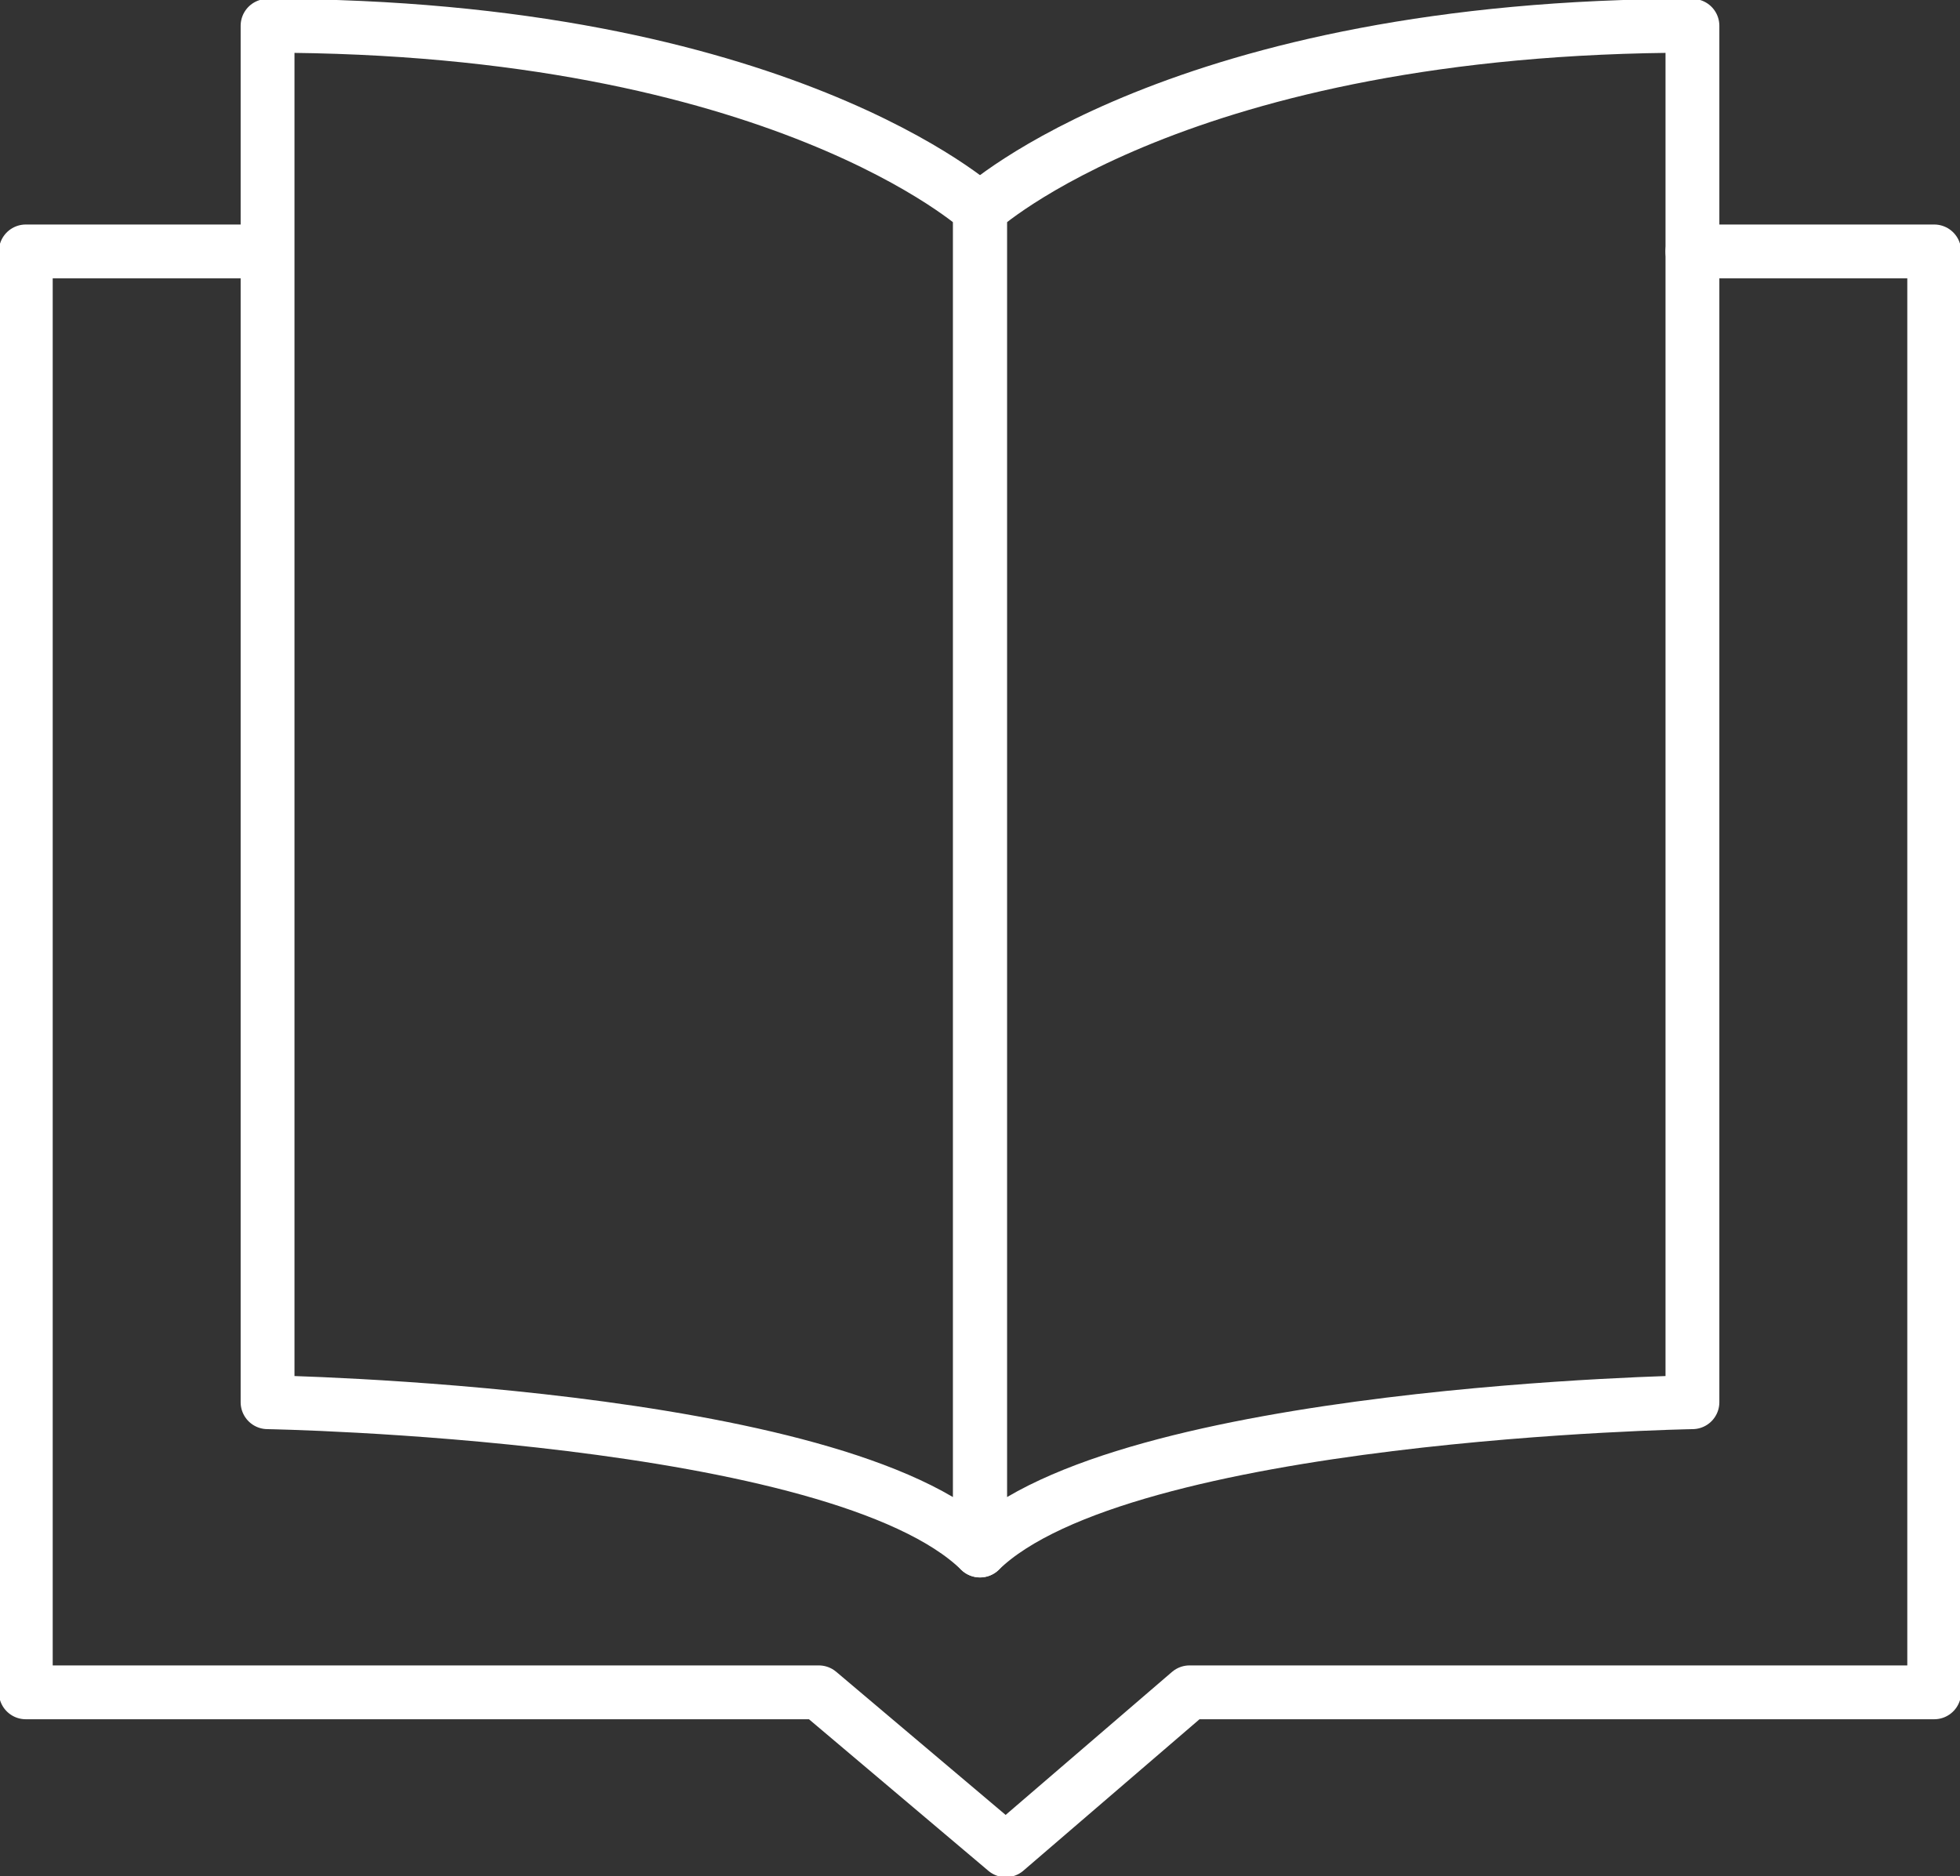
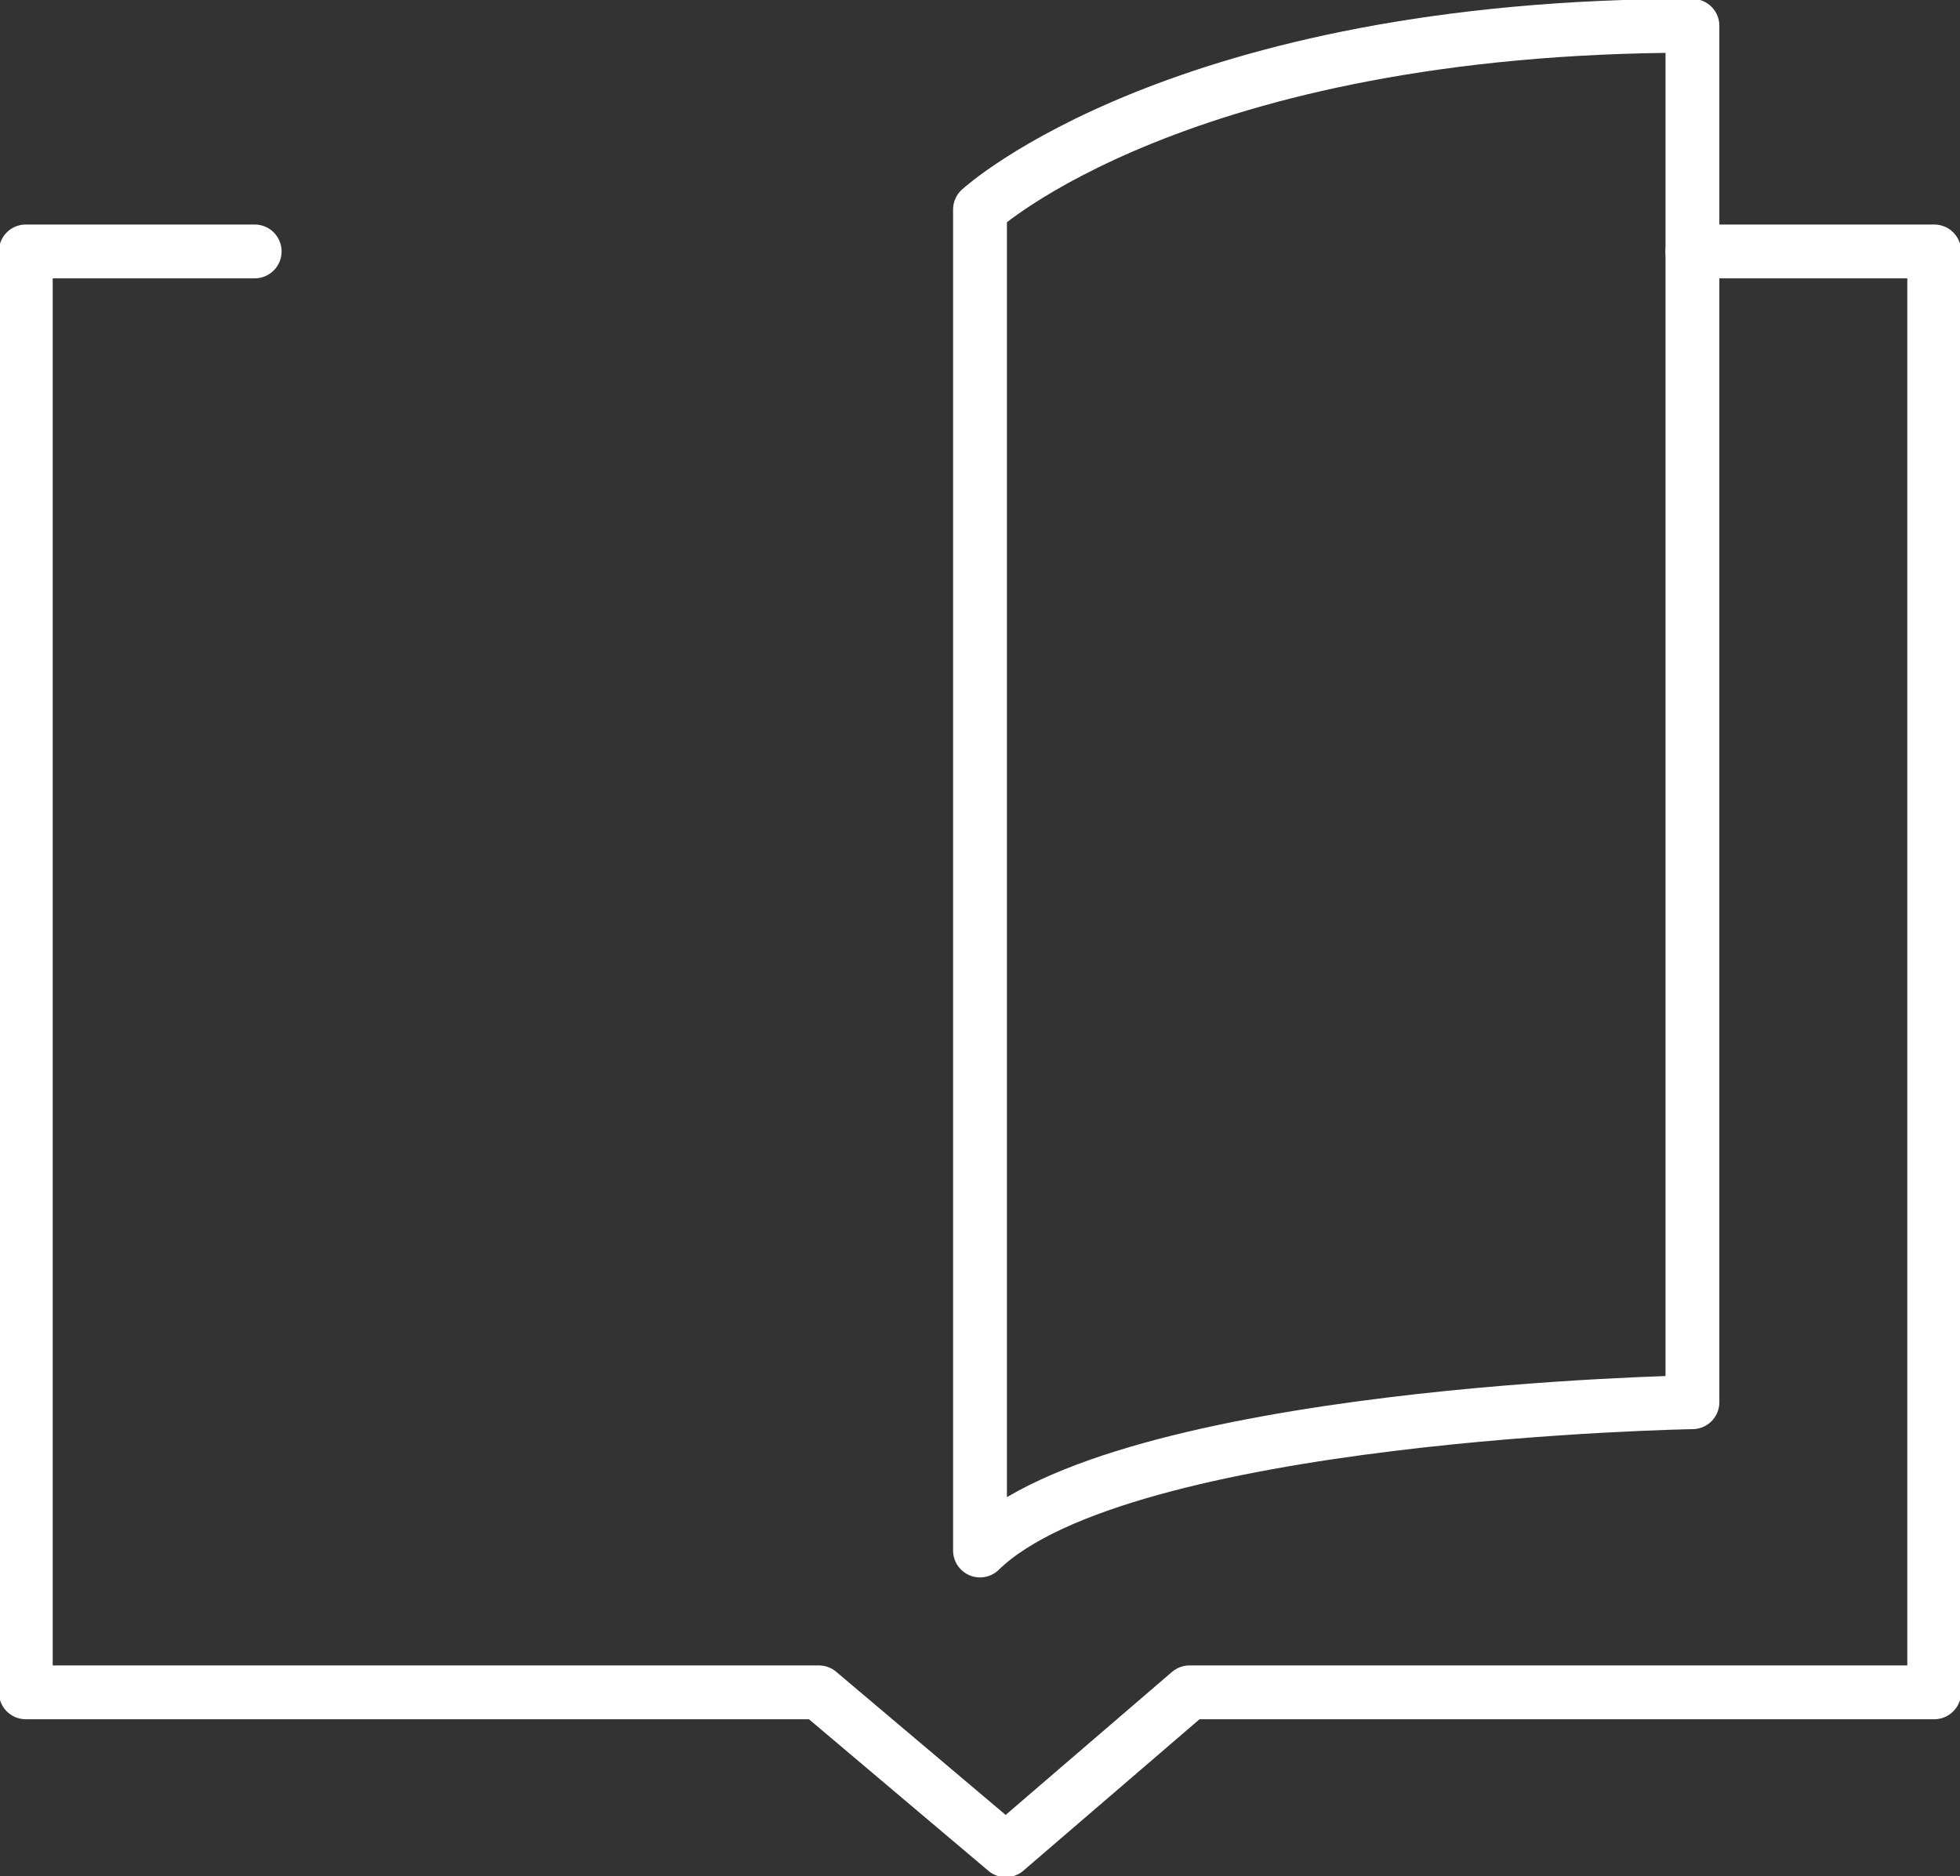
<svg xmlns="http://www.w3.org/2000/svg" viewBox="0 0 60.8 58.2">
  <rect x="0" y="0" width="60.8" height="58.2" fill="#333333" stroke="none" />
  <defs>
    <style>.a{fill:none;stroke:#fff;stroke-linecap:round;stroke-linejoin:round;stroke-width:1.67px;}</style>
  </defs>
  <title>icon_contact</title>
-   <path class="a" d="M30.4,6.5S24.2.8,8.3.8V43.5s17.7.3,22.1,4.6Z" />
  <path class="a" d="M30.4,6.5S36.6.8,52.5.8V43.5s-17.7.3-22.1,4.6Z" />
  <polyline class="a" points="7.9 7.8 0.8 7.8 0.8 52.5 25.4 52.5 31.2 57.4 36.9 52.5 60 52.5 60 7.8 52.5 7.8" />
</svg>